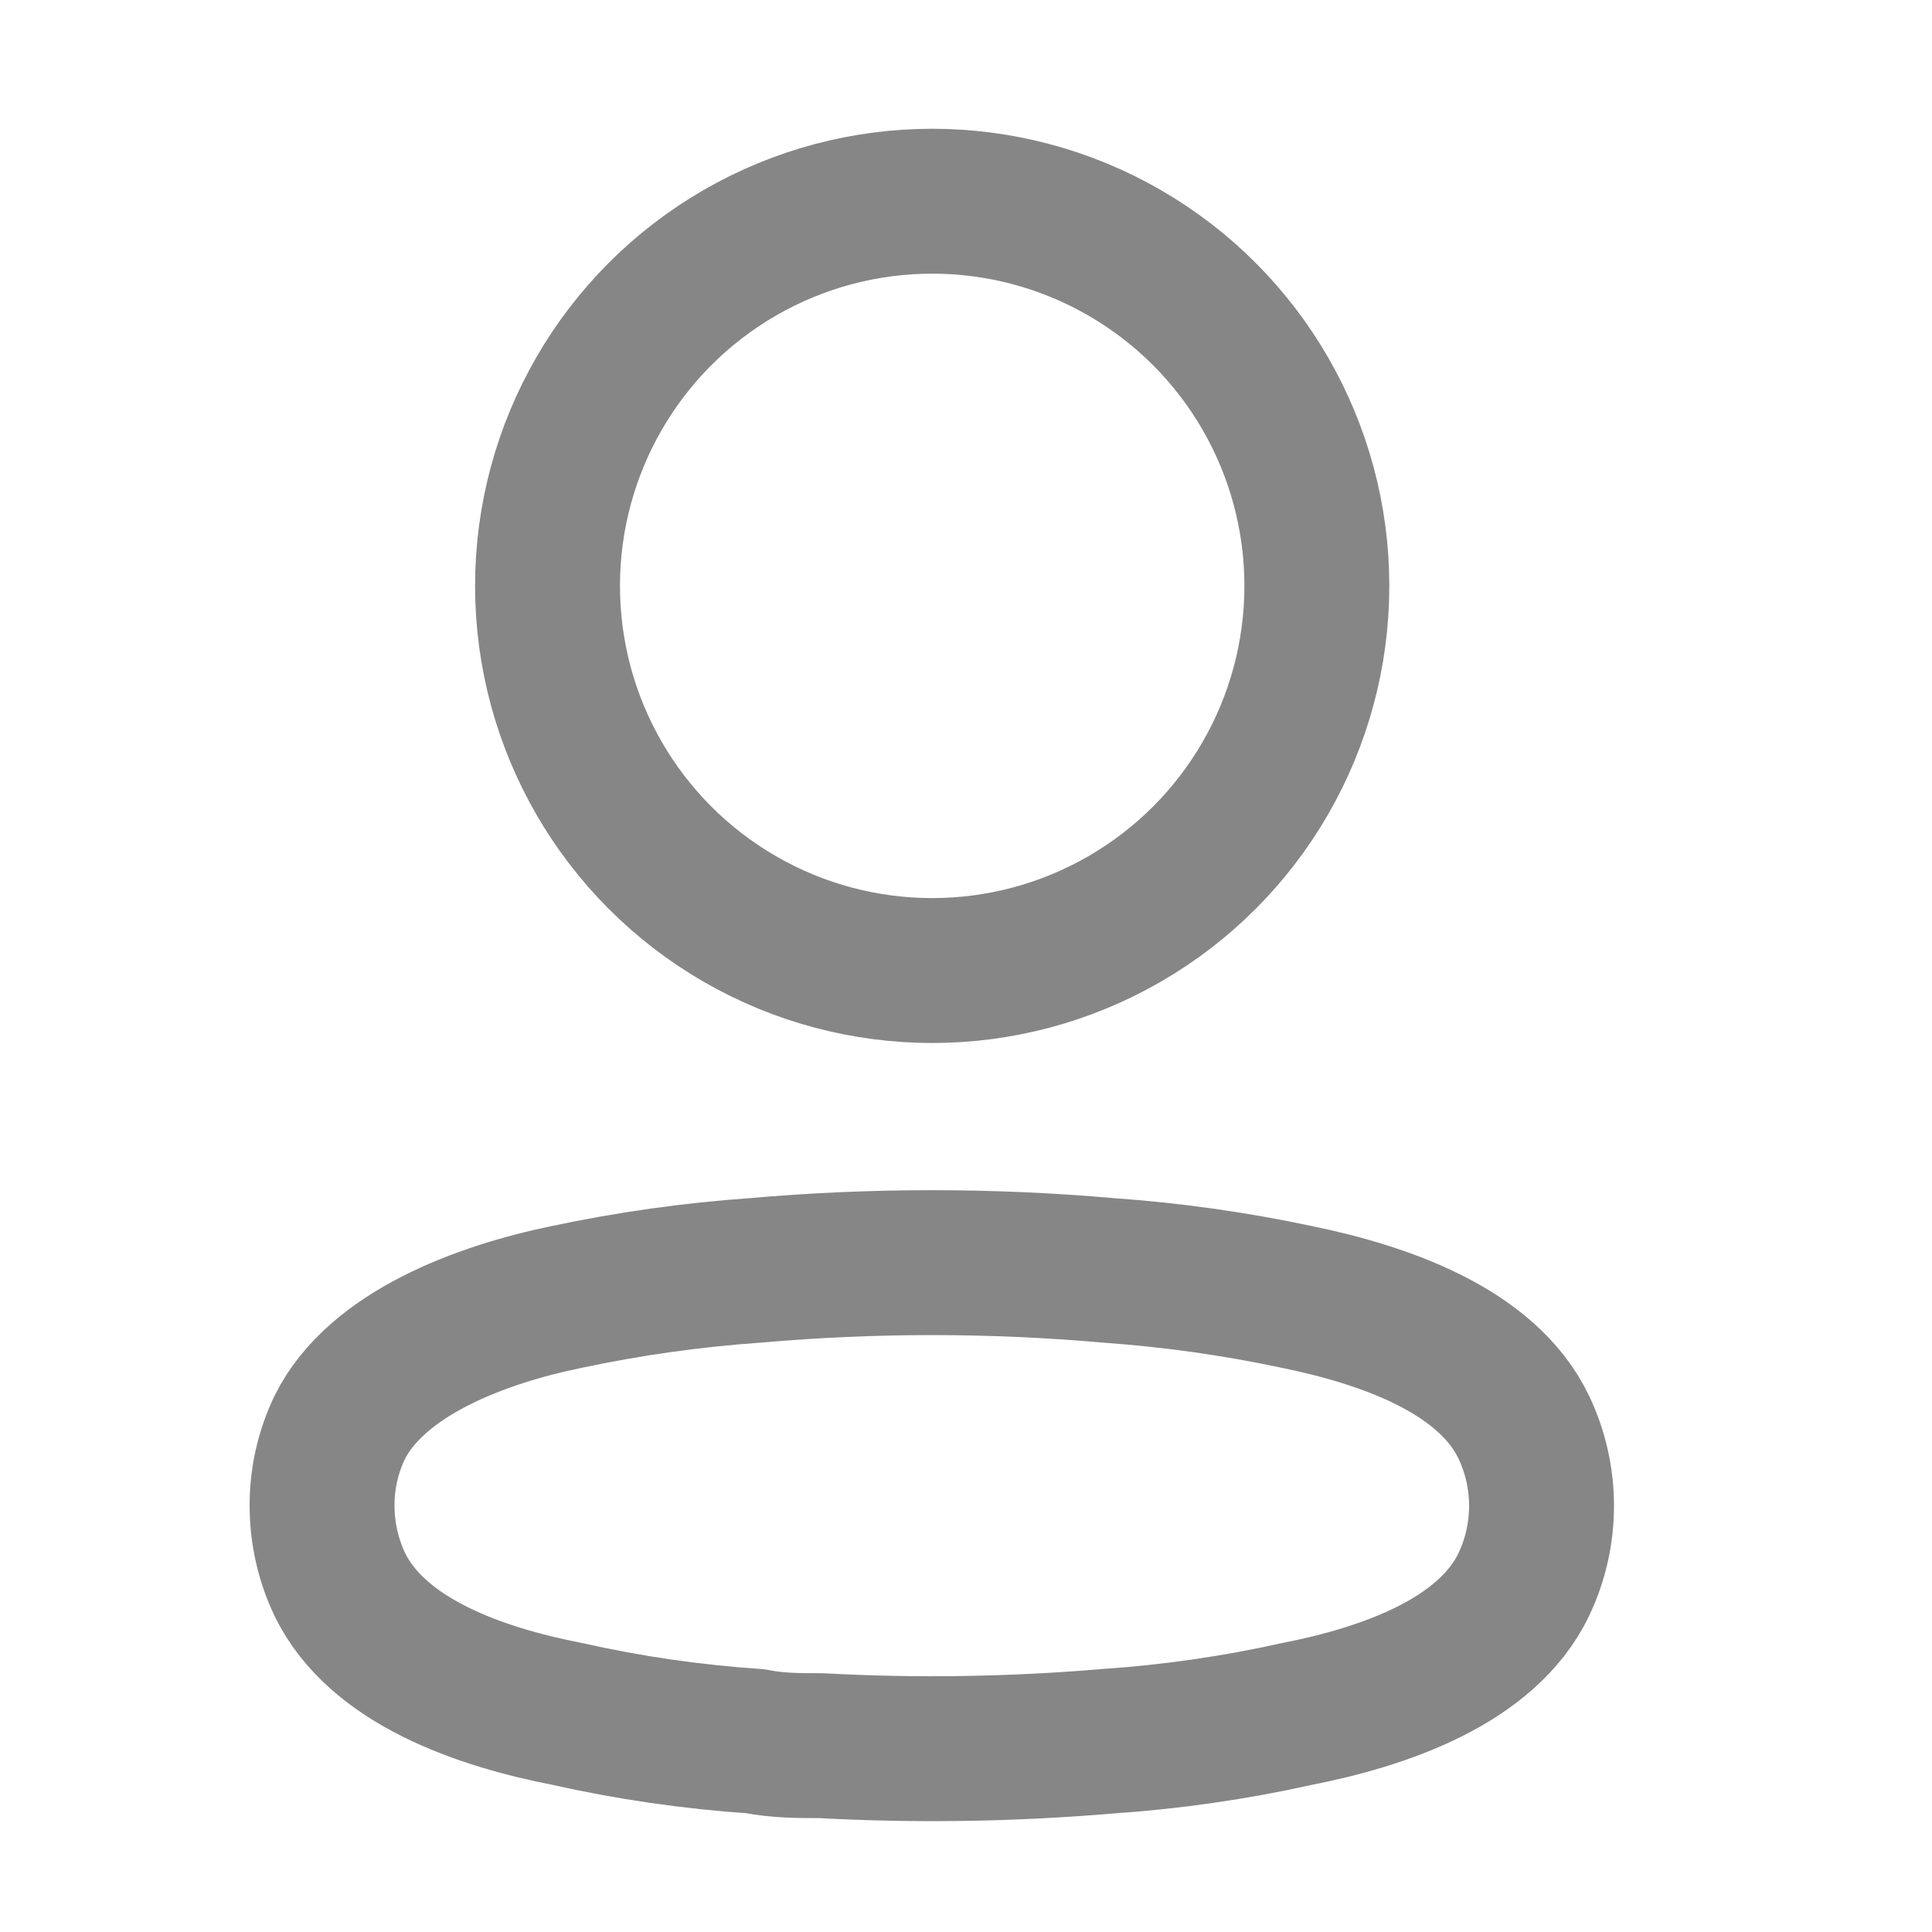
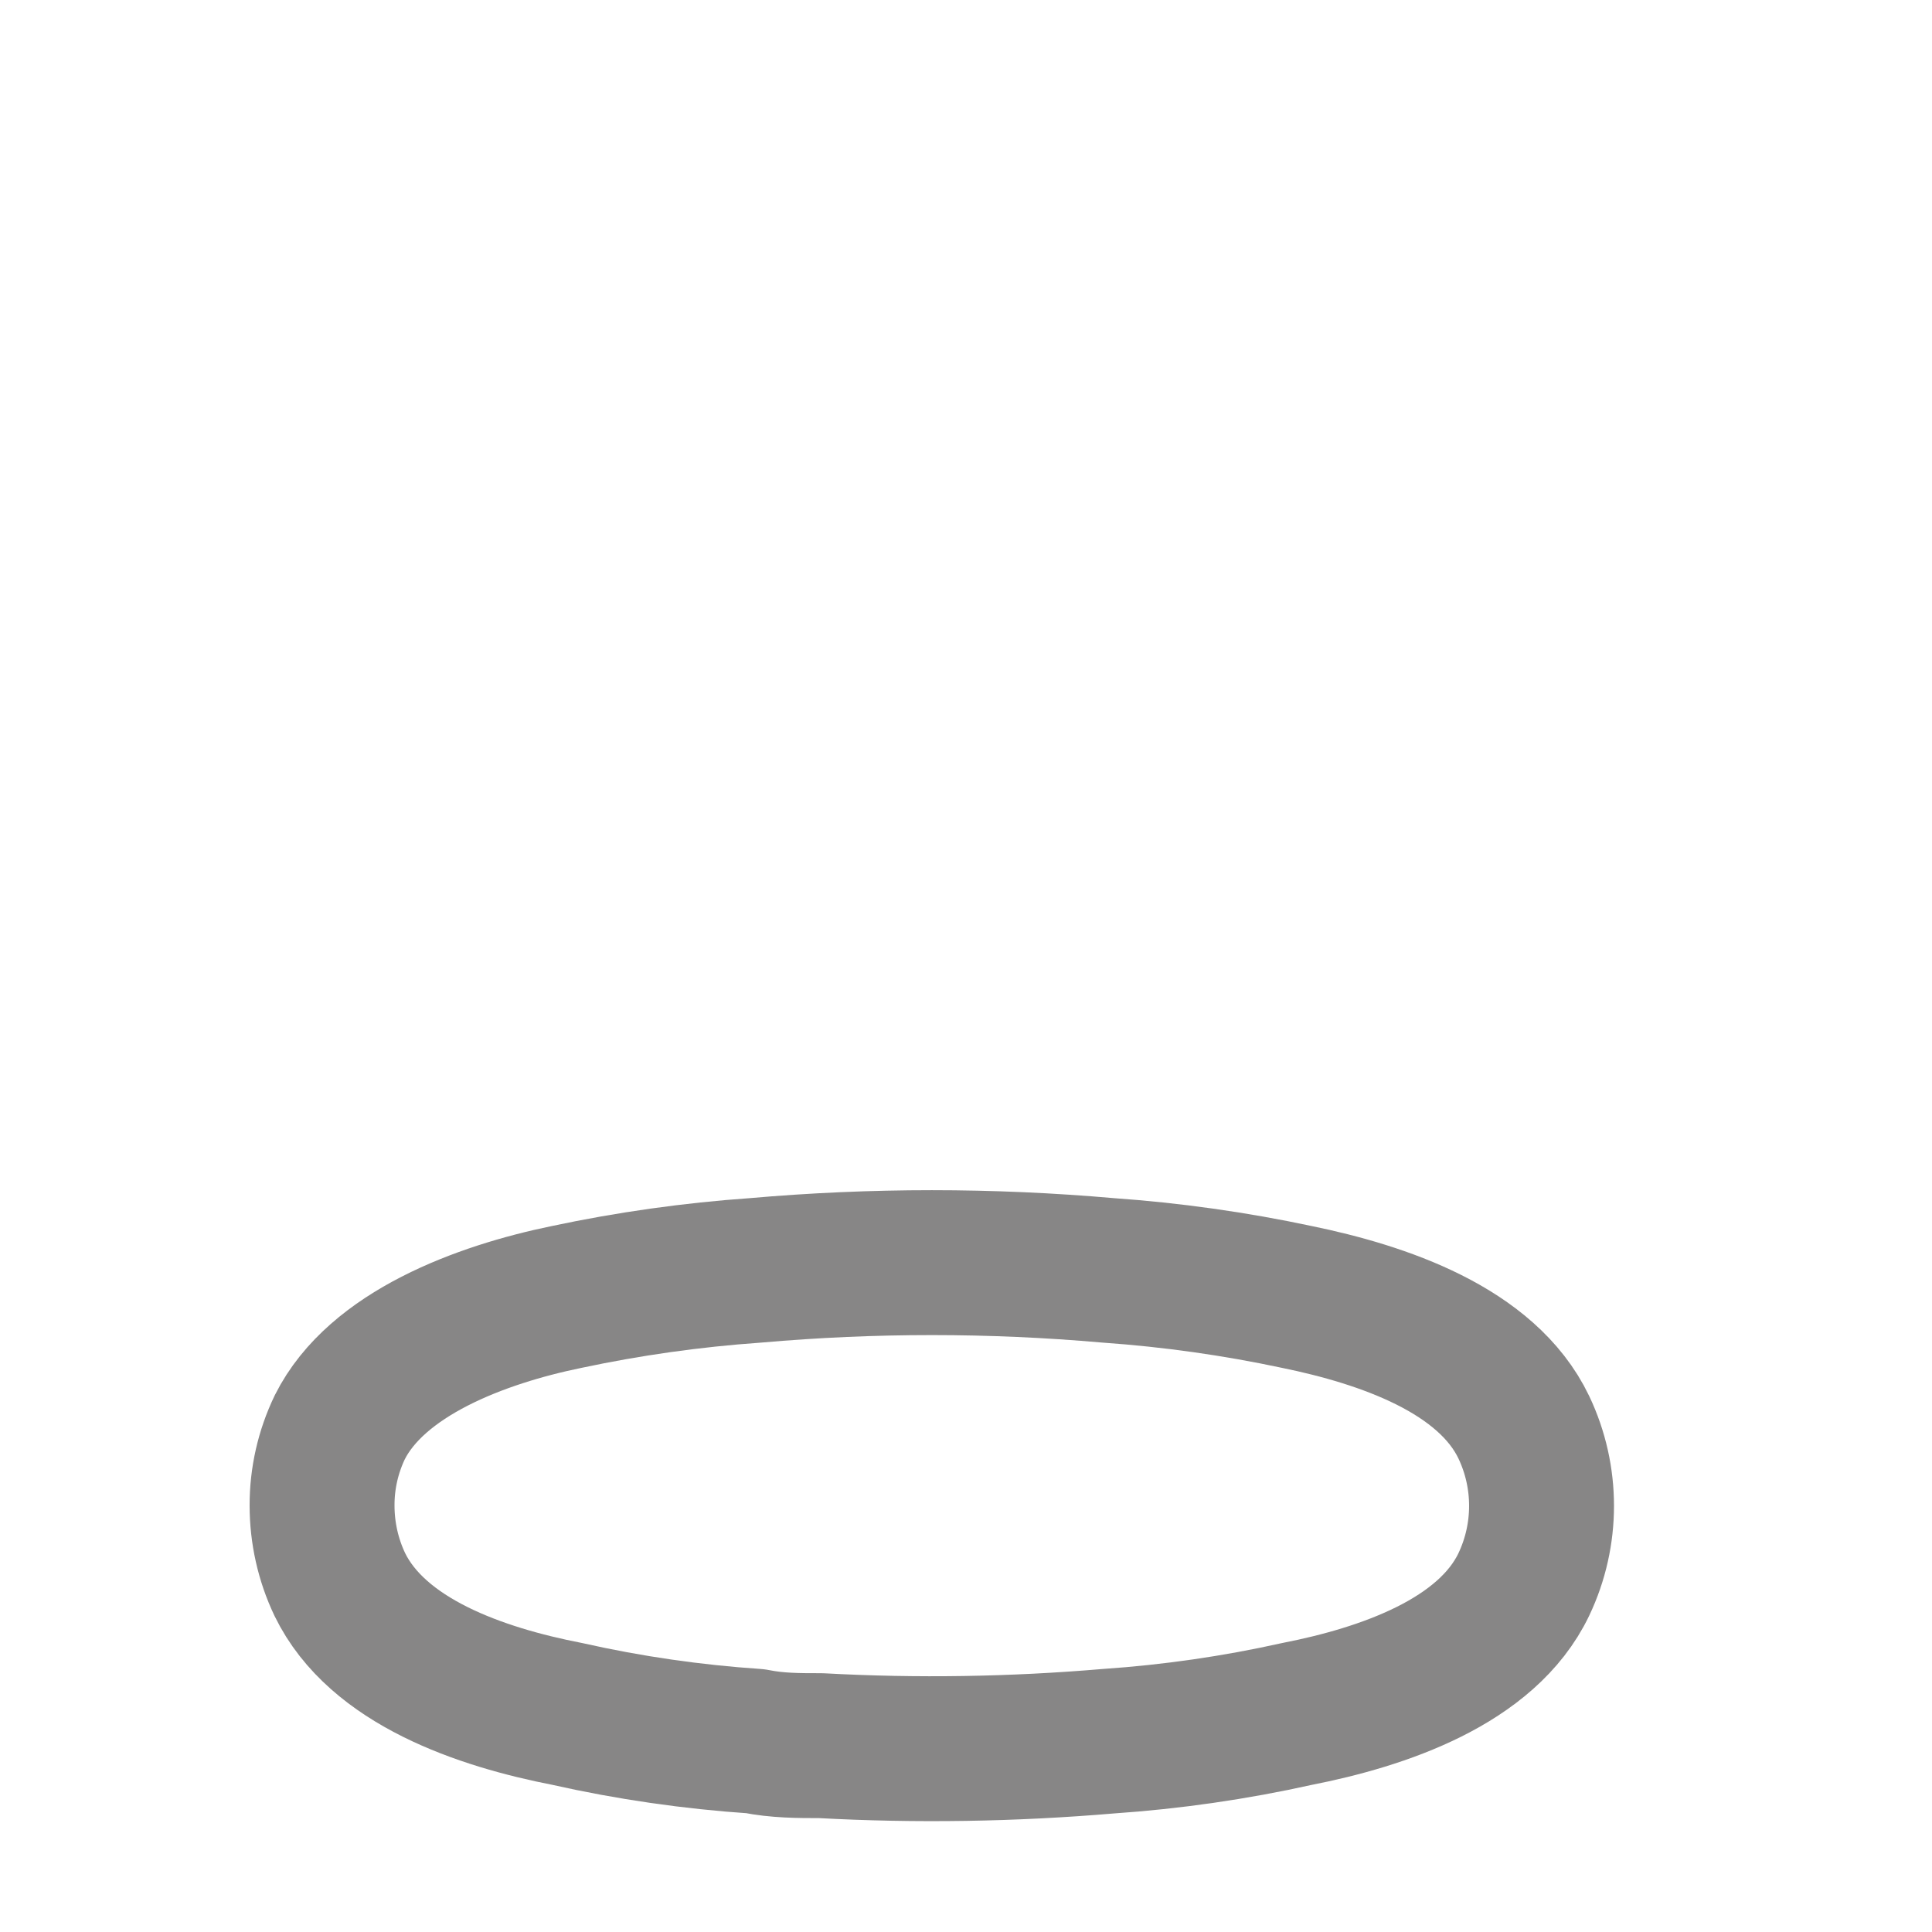
<svg xmlns="http://www.w3.org/2000/svg" width="20" height="20" viewBox="0 0 20 20" fill="none">
-   <circle cx="9.65" cy="6.065" r="3.982" stroke="#878686" stroke-width="1.5" stroke-linecap="round" stroke-linejoin="round" />
  <path fill-rule="evenodd" clip-rule="evenodd" d="M3.334 15.585C3.333 15.305 3.396 15.028 3.517 14.776C3.898 14.013 4.974 13.609 5.866 13.426C6.51 13.289 7.163 13.197 7.819 13.151C9.035 13.044 10.257 13.044 11.473 13.151C12.129 13.197 12.782 13.289 13.425 13.426C14.318 13.609 15.393 13.975 15.775 14.776C16.019 15.29 16.019 15.887 15.775 16.401C15.393 17.202 14.318 17.568 13.425 17.743C12.783 17.886 12.13 17.98 11.473 18.025C10.483 18.109 9.489 18.125 8.498 18.071C8.269 18.071 8.048 18.071 7.819 18.025C7.165 17.981 6.514 17.887 5.874 17.743C4.974 17.568 3.906 17.202 3.517 16.401C3.396 16.146 3.334 15.867 3.334 15.585Z" stroke="#878686" stroke-width="1.5" stroke-linecap="round" stroke-linejoin="round" />
</svg>